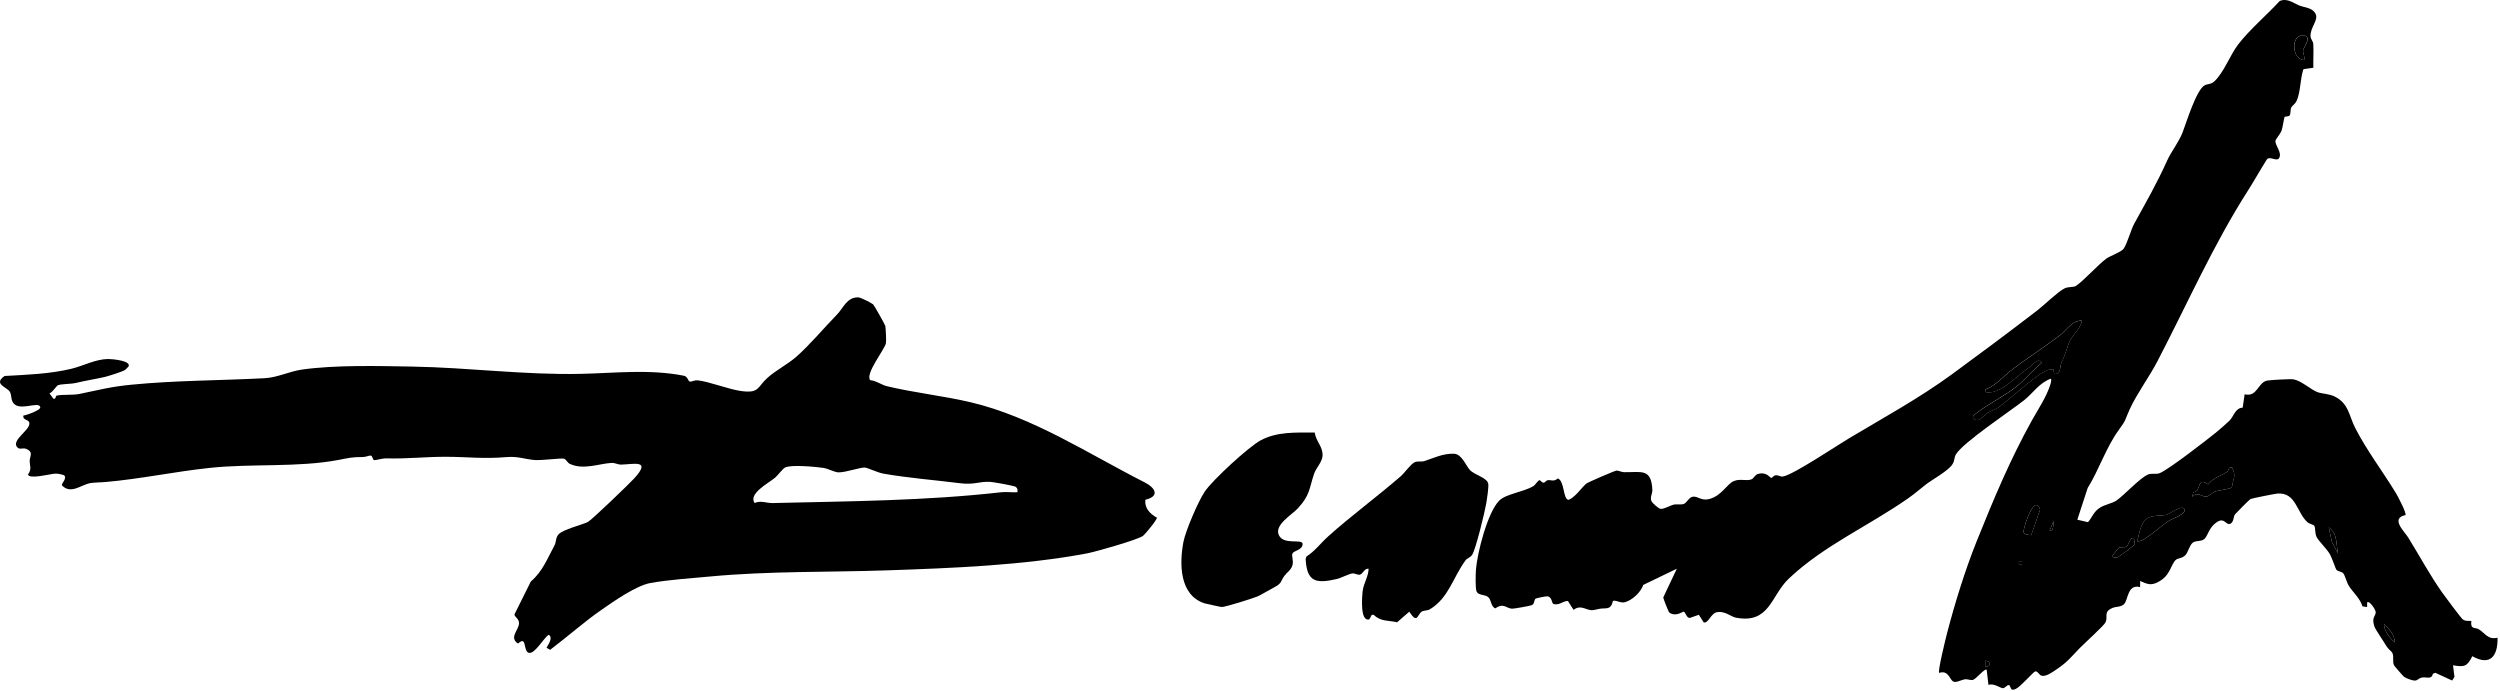
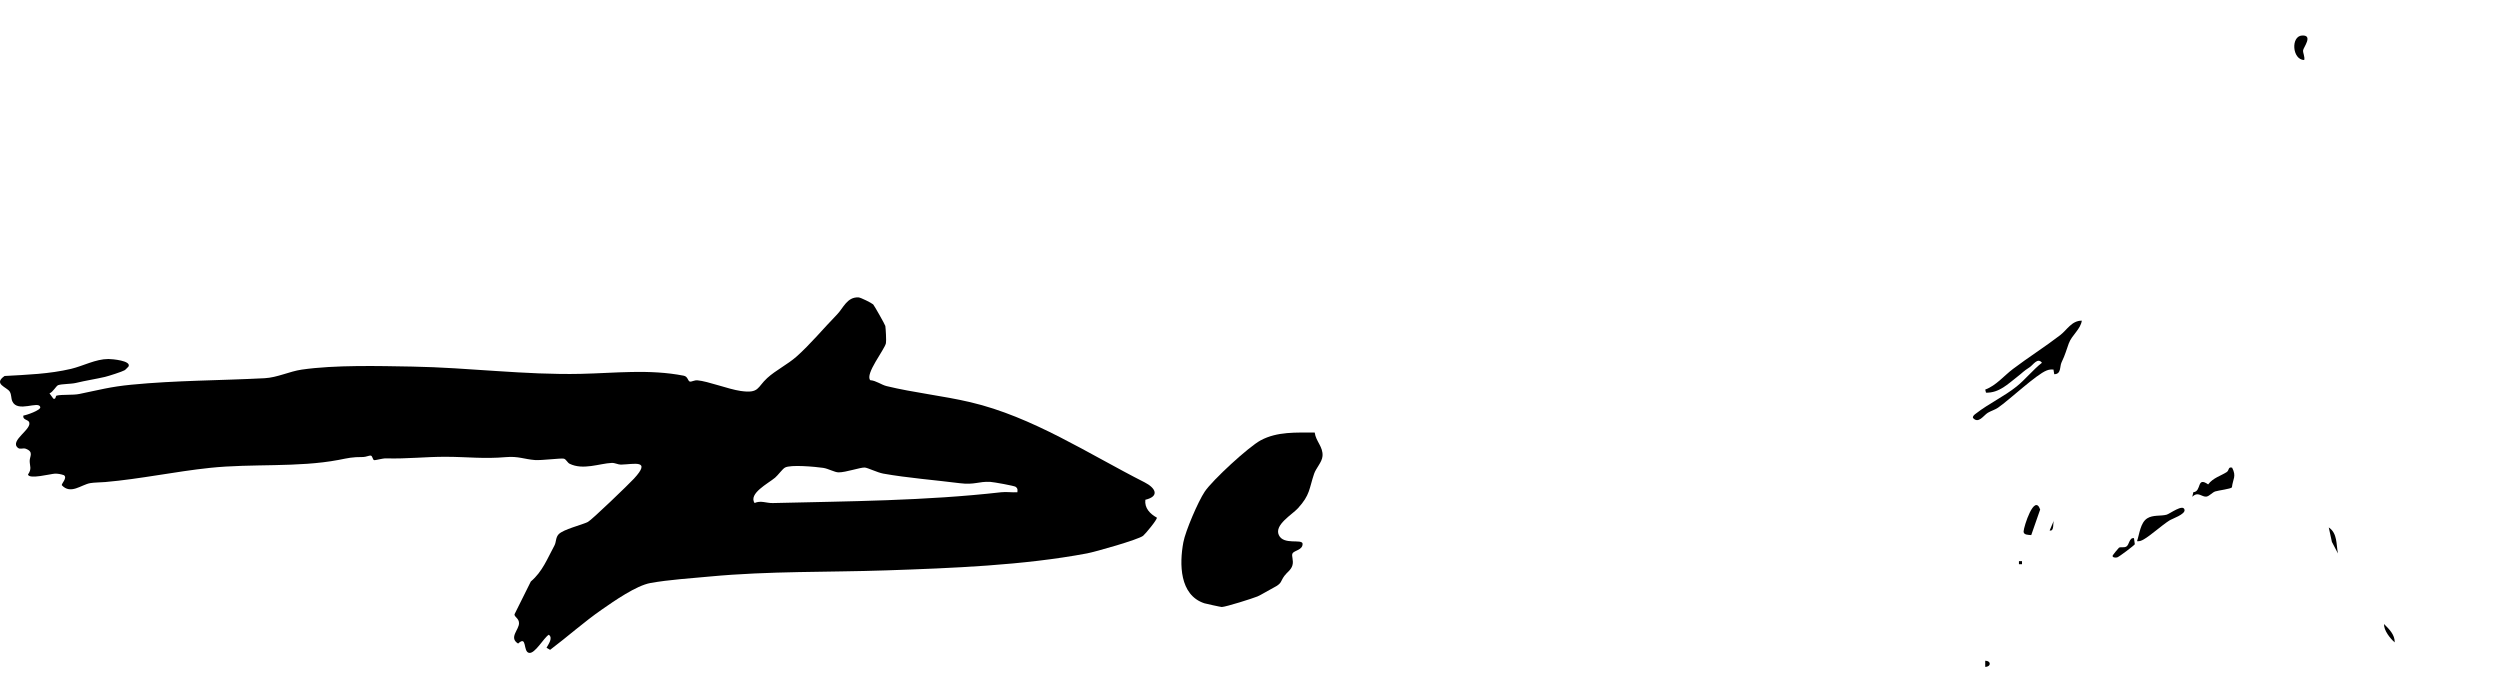
<svg xmlns="http://www.w3.org/2000/svg" width="677" height="187" viewBox="0 0 677 187" fill="none">
  <path d="M563.759 86.807C563.429 89.187 561.069 90.697 560.219 93.017C559.439 95.127 559.339 95.867 558.269 98.127C557.719 99.287 558.229 101.327 556.289 101.337L556.079 100.077C555.429 100.017 554.849 100.077 554.229 100.327C551.429 101.407 544.139 108.287 541.059 110.407C540.259 110.957 539.159 111.267 538.289 111.787C537.149 112.477 535.769 114.877 534.279 113.167C534.169 112.607 534.749 112.247 535.129 111.957C538.579 109.277 542.729 107.357 546.099 104.657C548.379 102.837 550.579 100.087 552.959 98.237C551.789 96.707 550.569 98.837 549.609 99.457C547.799 100.627 547.789 100.867 546.329 101.987C543.749 103.977 541.379 106.427 537.809 106.337L537.599 105.507C540.589 104.377 542.619 101.807 545.099 99.927C549.269 96.767 553.769 93.937 557.919 90.747C559.749 89.337 561.029 86.807 563.759 86.837V86.807Z" fill="black" />
  <path d="M633.119 149.877L631.479 146.747L630.629 142.827C633.029 144.447 632.609 147.427 633.119 149.877Z" fill="black" />
  <path d="M648.489 173.958C647.199 172.848 645.529 170.698 645.589 168.978C646.949 170.328 648.539 171.868 648.489 173.958Z" fill="black" />
  <path d="M604.459 126.647C605.679 129.027 604.679 129.627 604.399 131.977C604.139 132.387 600.699 132.808 599.889 133.078C599.079 133.348 598.299 134.357 597.519 134.477C596.259 134.667 595.259 132.947 593.669 134.537L593.959 133.287C596.279 133.097 594.769 128.927 597.969 131.177C599.279 129.407 601.419 128.857 602.979 127.847C603.719 127.367 603.329 126.327 604.459 126.647Z" fill="black" />
  <path d="M578.709 146.557C579.369 144.597 579.609 141.567 581.449 140.377C582.989 139.387 585.139 139.797 586.689 139.387C587.579 139.157 591.209 136.357 591.569 138.047C591.829 139.287 588.239 140.447 587.439 140.967C585.319 142.327 582.409 144.997 580.509 146.077C579.919 146.407 579.399 146.647 578.699 146.547L578.709 146.557Z" fill="black" />
  <path d="M550.049 144.907C549.309 144.827 547.949 144.907 547.989 143.907C548.039 142.597 550.919 133.547 552.479 137.977L550.059 144.907H550.049Z" fill="black" />
  <path d="M623.979 16.257C620.699 16.177 620.319 9.787 623.399 9.617C626.479 9.447 623.769 12.867 623.679 13.607C623.589 14.347 624.219 15.397 623.979 16.257Z" fill="black" />
  <path d="M577.879 145.737L578.109 147.377C577.999 147.657 573.819 150.827 573.329 150.947C572.789 151.077 572.059 150.967 572.079 150.507C572.079 150.367 573.699 148.387 573.819 148.317C574.309 148.047 575.149 148.377 575.799 148.017C576.649 147.537 576.559 145.517 577.879 145.737Z" fill="black" />
  <path d="M556.279 140.757C555.789 141.487 556.429 143.967 555.039 143.657L556.279 140.757Z" fill="black" />
  <path d="M537.599 180.587V178.927C539.249 178.927 539.229 180.587 537.599 180.587Z" fill="black" />
-   <path d="M626.479 18.337L623.769 18.737C622.859 21.297 623.039 24.847 621.939 27.277C621.519 28.217 620.699 28.607 620.469 29.127C620.169 29.797 620.369 30.777 620.059 31.217C619.749 31.657 618.829 31.477 618.659 31.667C618.529 31.817 618.179 34.567 617.769 35.557C617.419 36.387 616.279 37.637 616.199 38.107C615.999 39.337 618.119 41.357 617.159 42.837C616.489 43.857 614.619 42.107 613.819 43.237C612.109 45.957 610.529 48.807 608.809 51.507C599.309 66.357 592.369 82.227 584.199 97.887C582.039 102.037 578.689 106.567 576.749 110.777C575.279 113.967 575.969 113.427 573.739 116.477C570.369 121.077 568.329 127.387 565.339 132.157L562.539 140.737L565.429 141.407C566.549 140.117 566.889 138.757 568.369 137.677C569.849 136.597 571.859 136.437 573.229 135.477C575.229 134.077 579.399 129.517 581.639 128.517C582.699 128.047 583.889 128.567 584.949 128.087C587.529 126.937 597.169 119.467 599.889 117.287C600.809 116.547 602.799 114.827 603.659 113.997C604.969 112.747 605.239 110.487 607.319 110.397L607.849 106.767C611.269 107.627 611.389 103.627 613.899 103.067C614.669 102.897 620.339 102.587 621.089 102.727C623.299 103.137 625.879 105.597 627.609 106.207C628.899 106.657 630.739 106.627 632.249 107.387C636.089 109.297 636.099 112.627 637.809 115.937C640.989 122.097 645.259 127.687 648.829 133.557C649.309 134.337 651.789 139.057 651.389 139.487C647.229 140.357 651.119 143.907 652.159 145.587C655.209 150.507 658.009 155.747 661.349 160.467C662.039 161.447 666.479 167.427 666.939 167.747C667.699 168.277 668.399 168.097 669.239 168.147C668.949 170.617 670.249 169.777 671.309 170.437C672.949 171.457 673.769 173.327 676.329 172.687C676.459 177.627 674.369 180.467 669.499 177.697C668.129 180.517 667.309 180.687 664.279 180.157L664.669 183.307L664.029 184.287L659.499 182.197L658.859 182.427C658.409 184.177 657.099 183.217 655.779 183.487C655.129 183.617 654.669 184.227 654.079 184.297C653.379 184.377 651.579 183.697 650.989 183.257C650.779 183.107 648.369 180.337 648.289 180.147C647.819 179.087 648.339 177.897 647.859 176.837C647.659 176.387 646.709 175.757 646.309 175.067C645.589 173.827 643.279 170.517 642.999 169.667C642.159 167.167 643.269 166.987 643.349 165.827C643.399 165.157 641.609 162.507 641.019 163.137V164.387L639.759 164.197C639.069 161.997 637.269 160.497 636.109 158.717C635.499 157.787 635.009 155.777 634.569 155.267C634.099 154.727 633.109 154.807 632.669 154.257C632.459 153.997 631.569 151.207 630.969 150.147C630.129 148.647 627.919 146.557 627.359 145.457C626.799 144.357 627.079 142.937 626.699 142.377C626.459 142.027 625.399 141.927 624.799 141.367C621.879 138.637 621.759 133.277 616.689 133.657C616.029 133.707 609.769 134.967 609.439 135.127C609.169 135.257 605.439 139.017 605.269 139.257C604.719 140.017 604.979 141.217 604.049 141.797C602.789 142.457 602.489 139.967 600.339 141.377C598.189 142.787 597.949 144.987 596.989 145.917C596.159 146.717 594.759 146.287 593.849 146.927C592.939 147.567 592.559 149.517 591.829 150.307C590.949 151.247 589.729 151.127 589.199 151.627C587.749 152.987 587.829 155.917 584.269 157.687C582.299 158.667 581.359 158.097 579.549 157.327V158.987C576.089 158.097 576.339 162.417 575.209 163.577C574.379 164.427 573.089 164.217 572.099 164.617C569.519 165.687 570.909 166.877 570.189 168.517C569.819 169.367 564.309 174.347 563.129 175.567C560.759 178.027 559.839 179.317 556.849 181.307C555.859 181.967 554.049 183.327 552.839 182.977C552.209 182.797 551.819 181.697 551.139 181.817C550.649 181.907 547.229 185.927 545.879 186.557C544.159 187.367 544.639 185.667 544.009 185.527C543.519 185.407 542.979 186.367 542.359 186.367C541.779 186.367 539.859 184.917 538.469 185.477L537.999 181.387C537.529 180.827 535.139 183.897 534.279 184.117C533.619 184.287 532.889 183.857 532.099 183.957C531.159 184.077 529.669 185.017 528.869 184.517C527.919 183.927 527.649 181.417 525.119 182.217C524.689 181.817 526.939 172.707 527.299 171.327C529.419 163.207 532.199 154.247 535.299 146.537C539.919 135.057 544.289 124.557 550.279 113.777C551.869 110.917 554.039 107.707 555.109 104.497C555.329 103.837 555.549 103.267 555.429 102.537C552.309 103.577 550.509 106.497 548.169 108.347C544.499 111.257 531.509 119.867 529.659 123.057C529.129 123.967 529.379 124.737 528.669 125.807C527.499 127.557 523.349 129.807 521.569 131.167C519.789 132.527 518.809 133.487 516.669 134.987C506.079 142.397 493.859 147.737 484.399 156.697C479.549 161.297 479.259 169.007 470.089 167.267C468.749 167.017 467.269 165.487 465.129 165.747C463.259 165.967 462.659 168.947 461.349 168.537L460.049 166.477L457.629 167.327C456.719 167.447 456.429 165.737 455.939 165.627C455.709 165.577 453.749 167.177 452.009 165.837C451.839 165.707 450.379 162.007 450.409 161.787L454.089 154.007L444.989 158.397C444.359 160.367 442.019 162.507 440.089 163.067C438.929 163.407 437.829 162.537 436.889 162.687C436.529 162.747 436.819 164.687 434.799 164.737C432.779 164.787 433.009 164.967 431.429 165.217C429.719 165.487 428.159 163.537 426.119 165.157L424.589 162.737C423.149 162.767 422.309 163.977 420.729 163.577C420.119 163.427 420.409 161.637 418.999 161.477C418.689 161.447 416.069 161.967 415.869 162.097C415.339 162.477 415.629 163.557 414.769 163.897C414.289 164.087 409.929 164.867 409.439 164.837C407.869 164.727 407.159 163.157 404.939 164.747C403.669 164.247 403.899 162.457 403.009 161.697C402.179 160.977 400.399 161.257 399.889 160.247C399.479 159.437 399.599 155.397 399.689 154.227C400.049 149.697 402.799 138.847 405.959 135.597C407.799 133.707 412.529 133.287 415.269 131.617C415.749 131.327 416.539 130.017 416.909 130.037C417.179 130.047 417.549 130.787 418.079 130.707C418.389 130.657 418.739 130.087 419.099 130.037C420.049 129.907 420.719 130.547 421.849 129.557C423.739 130.237 423.229 135.377 424.809 135.357C426.719 134.517 428.159 132.167 429.569 130.967C430.009 130.587 437.239 127.497 437.689 127.447C438.329 127.387 439.079 127.857 439.769 127.867C444.459 127.947 447.179 126.717 447.459 132.657C447.509 133.707 446.739 134.667 447.229 135.737C447.439 136.187 449.119 137.757 449.699 137.797C450.729 137.857 452.159 136.927 453.149 136.677C454.039 136.447 455.029 136.737 455.879 136.497C456.819 136.237 457.309 134.617 458.469 134.497C459.829 134.357 460.729 135.687 462.829 135.147C466.319 134.237 467.589 131.057 469.569 130.257C471.189 129.597 472.769 130.277 474.159 129.857C474.929 129.627 475.209 128.607 475.989 128.367C478.399 127.627 479.369 129.447 479.639 129.437C479.859 129.437 480.319 128.747 480.909 128.697C481.549 128.637 482.159 129.157 482.869 129.027C485.729 128.507 497.419 120.647 500.759 118.667C510.109 113.097 519.839 107.757 528.659 101.307C536.409 95.637 544.139 89.867 551.689 84.067C553.549 82.637 557.219 79.037 559.029 78.127C560.169 77.557 561.399 77.867 562.089 77.457C564.009 76.317 568.209 71.597 570.419 70.017C571.509 69.237 574.539 68.237 575.149 67.267C576.119 65.727 577.069 62.177 577.969 60.537C581.389 54.297 583.919 49.987 586.929 43.347C587.939 41.127 590.059 38.417 591.049 35.847C592.039 33.277 594.769 24.327 596.999 23.117C597.869 22.647 598.679 22.917 599.649 22.027C602.219 19.647 603.939 14.827 606.119 12.007C609.229 7.977 613.859 4.067 617.339 0.277C619.409 -0.613 621.069 0.867 622.729 1.517C624.159 2.067 626.289 2.087 627.079 3.807C627.869 5.527 625.579 7.417 625.689 9.837C625.719 10.597 626.399 11.167 626.439 11.907C626.559 14.037 626.389 16.187 626.459 18.317L626.479 18.337ZM623.979 16.257C624.219 15.397 623.589 14.327 623.679 13.607C623.769 12.887 626.559 9.447 623.399 9.617C620.239 9.787 620.709 16.177 623.979 16.257ZM563.759 86.807C561.029 86.787 559.749 89.317 557.919 90.717C553.759 93.907 549.269 96.737 545.099 99.897C542.619 101.777 540.589 104.347 537.599 105.477L537.809 106.307C541.379 106.397 543.759 103.957 546.329 101.957C547.789 100.827 547.799 100.597 549.609 99.427C550.559 98.807 551.789 96.687 552.959 98.207C550.589 100.057 548.379 102.817 546.099 104.627C542.719 107.317 538.579 109.247 535.129 111.927C534.749 112.227 534.159 112.577 534.279 113.137C535.769 114.847 537.149 112.447 538.289 111.757C539.159 111.237 540.259 110.927 541.059 110.377C544.139 108.257 551.429 101.377 554.229 100.297C554.839 100.057 555.429 99.987 556.079 100.047L556.289 101.307C558.229 101.307 557.729 99.257 558.269 98.097C559.339 95.837 559.429 95.097 560.219 92.987C561.079 90.667 563.429 89.157 563.759 86.777V86.807ZM604.459 126.647C603.339 126.327 603.719 127.367 602.979 127.847C601.419 128.857 599.279 129.407 597.969 131.177C594.769 128.927 596.279 133.087 593.959 133.287L593.669 134.537C595.249 132.947 596.259 134.667 597.519 134.477C598.309 134.357 599.059 133.347 599.889 133.077C600.719 132.807 604.149 132.387 604.399 131.977C604.669 129.627 605.669 129.027 604.459 126.647ZM550.049 144.907L552.469 137.977C550.919 133.547 548.029 142.597 547.979 143.907C547.939 144.897 549.309 144.827 550.039 144.907H550.049ZM578.709 146.557C579.409 146.657 579.939 146.427 580.519 146.087C582.409 145.007 585.319 142.327 587.449 140.977C588.259 140.457 591.849 139.297 591.579 138.057C591.219 136.367 587.589 139.157 586.699 139.397C585.149 139.797 582.999 139.397 581.459 140.387C579.609 141.577 579.379 144.607 578.719 146.567L578.709 146.557ZM556.279 140.757L555.039 143.657C556.439 143.967 555.799 141.487 556.279 140.757ZM633.119 149.877C632.619 147.427 633.029 144.447 630.629 142.827L631.479 146.747L633.119 149.877ZM577.879 145.737C576.559 145.517 576.659 147.537 575.799 148.017C575.149 148.377 574.309 148.047 573.819 148.317C573.699 148.387 572.079 150.367 572.079 150.507C572.059 150.967 572.789 151.077 573.329 150.947C573.809 150.837 577.989 147.657 578.109 147.377L577.879 145.737ZM547.559 151.957H546.729V152.787H547.559V151.957ZM648.489 173.957C648.549 171.867 646.949 170.327 645.589 168.977C645.519 170.697 647.199 172.847 648.489 173.957ZM537.599 180.587C539.229 180.587 539.249 178.937 537.599 178.927V180.587Z" fill="black" />
  <path d="M547.559 151.958H546.729V152.787H547.559V151.958Z" fill="black" />
-   <path d="M396.919 151.668C393.469 156.308 392.319 161.948 387.209 164.998C386.579 165.378 385.619 165.268 385.029 165.618C383.779 166.368 383.909 169.168 381.629 165.648L378.339 168.508C376.009 167.968 373.869 168.358 372.029 166.508L371.479 166.478L370.819 167.708C368.269 168.488 368.829 161.658 369.009 160.078C369.259 157.938 370.569 156.148 370.619 154.018C369.499 153.828 369.079 155.428 368.259 155.618C367.639 155.758 366.949 155.238 366.279 155.278C365.419 155.328 363.239 156.508 361.979 156.798C356.359 158.108 353.879 157.618 353.569 151.328L353.799 150.698C356.069 149.258 357.649 147.068 359.619 145.298C365.899 139.648 372.939 134.508 379.369 128.928C380.249 128.168 382.059 125.638 383.089 125.178C383.959 124.798 384.889 125.118 385.689 124.868C388.329 124.018 390.679 122.798 393.699 122.868C395.849 122.918 396.929 126.048 398.029 127.258C399.289 128.648 402.739 129.338 403.019 130.998C403.179 131.918 402.669 135.138 402.489 136.258C402.109 138.548 399.619 148.848 398.649 150.258C398.119 151.028 397.199 151.268 396.919 151.638V151.668Z" fill="black" />
  <path d="M356.029 117.157C356.339 119.537 358.329 120.978 358.139 123.488C358.019 125.138 356.399 126.728 355.859 128.298C354.469 132.408 354.809 133.988 351.489 137.628C349.909 139.368 345.029 142.127 346.309 144.897C347.589 147.667 352.479 145.878 352.739 147.198C352.829 148.988 350.469 149.008 350.009 149.878C349.659 150.538 350.389 151.758 349.979 153.118C349.609 154.368 348.529 154.968 347.809 155.948C346.669 157.488 347.299 157.908 344.819 159.178C343.609 159.798 341.359 161.178 340.519 161.518C339.119 162.088 332.099 164.308 330.869 164.378C330.629 164.388 326.519 163.488 326.139 163.368C319.379 161.128 319.369 152.688 320.449 146.858C321.019 143.788 324.469 135.768 326.239 133.138C328.349 129.988 338.139 120.988 341.399 119.238C345.889 116.828 350.999 117.148 356.009 117.138L356.029 117.157Z" fill="black" />
  <path d="M235.679 102.958C237.239 103.058 238.679 104.218 240.099 104.558C247.459 106.348 255.329 107.168 262.749 108.908C279.639 112.868 294.859 122.968 309.959 130.618C312.889 132.108 314.149 134.378 310.159 135.338C309.899 137.598 311.429 139.158 313.279 140.178C313.409 140.708 310.099 144.668 309.549 145.098C308.229 146.138 296.609 149.438 294.369 149.858C277.069 153.108 257.909 153.848 239.999 154.458C224.079 154.998 208.399 154.608 192.239 156.118C187.139 156.598 181.109 156.988 176.139 157.878C172.279 158.578 166.299 162.758 162.979 165.068C158.119 168.438 153.669 172.438 148.969 175.978L147.999 175.408C148.509 174.468 149.829 172.728 148.609 171.888C147.249 172.708 144.879 177.098 143.269 176.798C141.559 176.488 142.809 171.948 140.299 174.278C137.719 172.668 140.569 170.558 140.549 168.748C140.539 167.408 139.259 167.098 139.329 166.348L143.749 157.468C146.919 154.778 148.199 151.298 150.159 147.688C150.639 146.798 150.449 145.538 151.289 144.668C152.599 143.318 157.479 142.188 159.189 141.348C160.219 140.838 170.289 131.128 171.669 129.628C176.529 124.368 171.689 125.728 168.159 125.818C167.399 125.838 166.549 125.318 165.649 125.358C162.409 125.498 157.889 127.388 154.239 125.578C153.659 125.288 153.309 124.358 152.689 124.208C151.919 124.018 146.629 124.718 144.859 124.578C141.989 124.358 140.319 123.498 137.029 123.788C130.969 124.308 126.669 123.718 120.779 123.698C115.269 123.678 110.289 124.288 104.579 124.128C103.509 124.098 101.749 124.678 101.319 124.598C100.889 124.518 100.929 123.498 100.409 123.368C100.089 123.288 99.049 123.758 98.369 123.758C95.229 123.758 94.449 124.018 91.679 124.548C80.639 126.638 68.209 125.498 56.859 126.698C47.369 127.698 38.049 129.708 28.489 130.538C27.239 130.648 25.529 130.638 24.439 130.828C21.979 131.258 19.139 134.008 16.729 131.388C16.639 130.938 18.329 129.388 17.309 128.678C16.509 128.408 15.709 128.238 14.849 128.268C13.719 128.318 7.849 129.868 7.579 128.498C8.679 126.938 8.039 126.228 8.039 124.818C8.039 123.568 9.189 122.398 7.039 121.538C6.219 121.218 5.489 121.788 4.869 121.288C2.399 119.328 9.059 116.088 7.809 114.178C7.459 113.648 6.049 113.618 6.339 112.528C7.059 112.468 11.089 111.088 10.909 110.248C10.509 108.418 4.749 111.848 3.339 108.678C2.959 107.828 3.149 106.898 2.639 106.058C1.869 104.808 -1.921 104.018 1.239 101.818C7.289 101.478 13.339 101.278 19.239 99.888C22.529 99.108 25.879 97.228 29.349 97.218C30.349 97.218 35.629 97.668 34.799 99.258C34.439 99.568 34.129 100.028 33.729 100.268C33.119 100.648 29.349 101.848 28.459 102.058C25.939 102.648 23.279 103.038 20.549 103.698C19.199 104.018 16.759 103.948 15.749 104.298C15.209 104.488 14.309 106.228 13.399 106.518L14.449 107.958C15.219 108.238 14.969 107.208 15.339 107.128C16.869 106.778 19.719 107.048 21.479 106.688C26.879 105.588 29.809 104.738 35.579 104.178C47.529 103.008 59.629 103.048 71.689 102.418C75.099 102.238 78.359 100.578 81.729 100.088C90.749 98.797 102.539 99.108 111.609 99.268C127.009 99.538 142.049 101.578 157.319 101.238C166.559 101.038 175.839 99.918 185.149 101.738C186.319 101.968 186.229 103.198 186.839 103.338C187.229 103.428 188.099 102.918 188.849 102.988C191.769 103.248 197.189 105.378 200.539 105.868C205.649 106.608 204.999 104.888 207.779 102.358C210.089 100.258 213.289 98.688 215.689 96.568C219.419 93.268 223.119 88.797 226.689 85.147C228.359 83.438 229.379 80.368 232.499 80.537C233.089 80.567 235.989 82.018 236.459 82.438C236.709 82.668 239.699 87.948 239.749 88.278C239.859 89.017 240.049 92.328 239.909 92.948C239.519 94.718 234.199 101.278 235.659 102.948L235.679 102.958ZM275.509 133.288C275.549 132.608 275.649 132.328 275.079 131.848C274.729 131.548 268.989 130.528 268.129 130.488C264.949 130.338 263.969 131.358 259.879 130.848C253.329 130.018 245.629 129.408 239.209 128.258C237.559 127.958 234.959 126.648 234.169 126.608C232.959 126.548 229.069 127.928 227.099 127.918C226.019 127.918 224.329 126.908 222.919 126.698C220.819 126.398 214.069 125.758 212.559 126.628C211.859 127.028 210.689 128.688 209.889 129.358C207.989 130.948 202.659 133.638 204.329 136.218C206.059 135.448 207.489 136.268 209.259 136.228C229.939 135.728 250.469 135.638 271.149 133.298C272.549 133.138 274.089 133.398 275.499 133.298L275.509 133.288Z" fill="black" />
</svg>